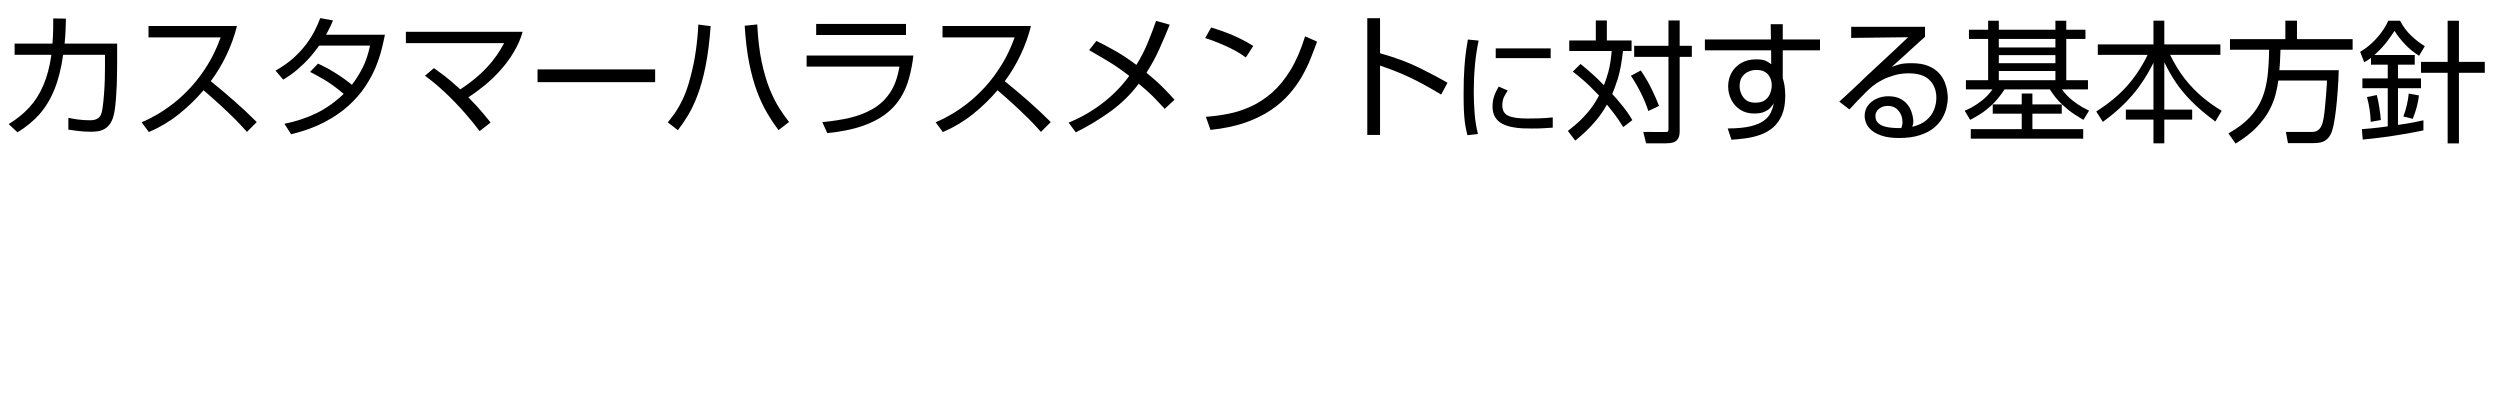
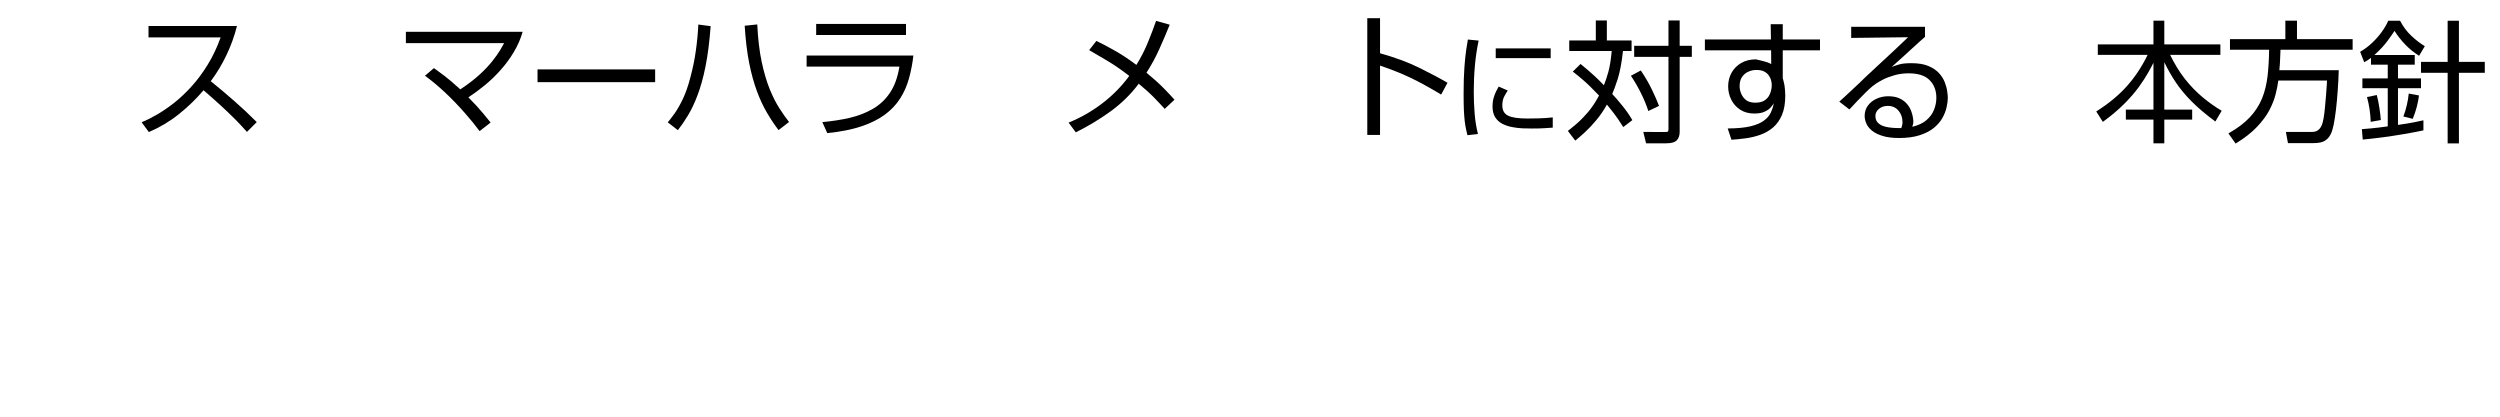
<svg xmlns="http://www.w3.org/2000/svg" width="600" zoomAndPan="magnify" viewBox="0 0 450 75" height="100" preserveAspectRatio="xMidYMid meet" version="1.0">
  <defs>
    <g />
    <clipPath id="48447620c9">
      <rect x="0" width="287" y="0" height="26" />
    </clipPath>
  </defs>
  <g transform="matrix(1, 0, 0, 1, 0, 1)">
    <g clip-path="url(#48447620c9)">
      <g fill="#000000" fill-opacity="1">
        <g transform="translate(0.147, 21.789)">
          <g>
-             <path d="M 11.484 -14.938 L 20.938 -14.938 L 20.938 -11.344 C 20.938 -10.988 20.93 -10.484 20.922 -9.828 C 20.922 -9.172 20.906 -8.43 20.875 -7.609 C 20.844 -6.797 20.797 -5.969 20.734 -5.125 C 20.672 -4.281 20.582 -3.492 20.469 -2.766 C 20.32 -1.867 20.086 -1.172 19.766 -0.672 C 19.453 -0.172 19.086 0.191 18.672 0.422 C 18.266 0.648 17.848 0.789 17.422 0.844 C 17.004 0.895 16.629 0.922 16.297 0.922 C 15.379 0.922 14.57 0.875 13.875 0.781 C 13.188 0.688 12.613 0.609 12.156 0.547 L 12.156 -1.578 C 12.645 -1.473 13.211 -1.375 13.859 -1.281 C 14.516 -1.188 15.25 -1.141 16.062 -1.141 C 16.727 -1.141 17.238 -1.281 17.594 -1.562 C 17.957 -1.852 18.191 -2.41 18.297 -3.234 C 18.422 -4.066 18.516 -4.941 18.578 -5.859 C 18.648 -6.785 18.695 -7.68 18.719 -8.547 C 18.738 -9.422 18.75 -10.191 18.75 -10.859 L 18.75 -12.922 L 11.219 -12.922 C 10.875 -10.473 10.344 -8.375 9.625 -6.625 C 8.906 -4.875 7.992 -3.383 6.891 -2.156 C 5.785 -0.938 4.488 0.125 3 1.031 L 1.422 -0.453 C 2.859 -1.336 4.094 -2.336 5.125 -3.453 C 6.156 -4.566 7 -5.895 7.656 -7.438 C 8.32 -8.977 8.805 -10.805 9.109 -12.922 L 2.484 -12.922 L 2.484 -14.938 L 9.297 -14.938 C 9.367 -15.844 9.41 -16.664 9.422 -17.406 C 9.43 -18.156 9.438 -18.844 9.438 -19.469 L 11.719 -19.438 C 11.707 -18.758 11.688 -18.055 11.656 -17.328 C 11.625 -16.609 11.566 -15.812 11.484 -14.938 Z M 11.484 -14.938 " />
-           </g>
+             </g>
        </g>
      </g>
      <g fill="#000000" fill-opacity="1">
        <g transform="translate(23.966, 21.789)">
          <g>
            <path d="M 2.828 0.984 L 1.531 -0.781 C 2.32 -1.102 3.219 -1.551 4.219 -2.125 C 5.219 -2.695 6.254 -3.398 7.328 -4.234 C 8.398 -5.078 9.457 -6.07 10.5 -7.219 C 11.539 -8.363 12.508 -9.664 13.406 -11.125 C 14.312 -12.582 15.094 -14.227 15.75 -16.062 L 2.766 -16.062 L 2.766 -18.109 L 18.688 -18.109 C 18.238 -16.316 17.613 -14.582 16.812 -12.906 C 16.02 -11.227 15.07 -9.648 13.969 -8.172 C 15.406 -7.016 16.816 -5.828 18.203 -4.609 C 19.598 -3.391 20.945 -2.125 22.25 -0.812 L 20.484 0.953 C 20.148 0.566 19.773 0.156 19.359 -0.281 C 18.953 -0.727 18.453 -1.238 17.859 -1.812 C 17.273 -2.395 16.562 -3.07 15.719 -3.844 C 14.883 -4.613 13.867 -5.516 12.672 -6.547 C 11.328 -4.961 9.836 -3.52 8.203 -2.219 C 6.566 -0.914 4.773 0.148 2.828 0.984 Z M 2.828 0.984 " />
          </g>
        </g>
      </g>
      <g fill="#000000" fill-opacity="1">
        <g transform="translate(47.786, 21.789)">
          <g>
-             <path d="M 8.031 -9.844 L 9.453 -11.344 C 10.504 -10.863 11.453 -10.359 12.297 -9.828 C 13.141 -9.305 13.844 -8.836 14.406 -8.422 C 14.969 -8.004 15.352 -7.707 15.562 -7.531 C 16.301 -8.5 16.945 -9.531 17.5 -10.625 C 18.051 -11.719 18.492 -13.035 18.828 -14.578 L 9.656 -14.578 C 8.727 -13.273 7.832 -12.211 6.969 -11.391 C 6.113 -10.566 5.359 -9.922 4.703 -9.453 C 4.055 -8.992 3.551 -8.66 3.188 -8.453 L 1.812 -10.078 C 3.051 -10.773 4.125 -11.531 5.031 -12.344 C 5.938 -13.164 6.707 -14 7.344 -14.844 C 7.977 -15.695 8.492 -16.523 8.891 -17.328 C 9.297 -18.129 9.617 -18.863 9.859 -19.531 L 12.156 -19.109 C 12.031 -18.797 11.875 -18.441 11.688 -18.047 C 11.5 -17.66 11.238 -17.156 10.906 -16.531 L 21.5 -16.531 C 21.363 -15.82 21.172 -14.969 20.922 -13.969 C 20.68 -12.977 20.328 -11.906 19.859 -10.75 C 19.391 -9.602 18.758 -8.43 17.969 -7.234 C 17.188 -6.047 16.195 -4.906 15 -3.812 C 13.801 -2.719 12.348 -1.719 10.641 -0.812 C 8.941 0.082 6.938 0.812 4.625 1.375 L 3.406 -0.5 C 5.551 -0.945 7.477 -1.586 9.188 -2.422 C 10.895 -3.254 12.523 -4.41 14.078 -5.891 C 12.672 -7.078 11.43 -7.973 10.359 -8.578 C 9.297 -9.18 8.52 -9.602 8.031 -9.844 Z M 8.031 -9.844 " />
-           </g>
+             </g>
        </g>
      </g>
      <g fill="#000000" fill-opacity="1">
        <g transform="translate(71.606, 21.789)">
          <g>
            <path d="M 16.703 -0.734 L 14.719 0.812 C 13.988 -0.188 13.098 -1.281 12.047 -2.469 C 11.004 -3.664 9.867 -4.848 8.641 -6.016 C 7.41 -7.18 6.16 -8.227 4.891 -9.156 L 6.5 -10.531 C 6.969 -10.195 7.578 -9.75 8.328 -9.188 C 9.078 -8.625 10.051 -7.797 11.25 -6.703 C 12.625 -7.617 13.781 -8.504 14.719 -9.359 C 15.656 -10.223 16.414 -11.023 17 -11.766 C 17.594 -12.516 18.055 -13.164 18.391 -13.719 C 18.723 -14.281 18.973 -14.719 19.141 -15.031 L 1.453 -15.031 L 1.453 -17.062 L 22.469 -17.062 C 22.102 -15.789 21.578 -14.582 20.891 -13.438 C 20.211 -12.289 19.426 -11.219 18.531 -10.219 C 17.645 -9.219 16.703 -8.305 15.703 -7.484 C 14.703 -6.66 13.703 -5.922 12.703 -5.266 C 13.816 -4.141 14.676 -3.207 15.281 -2.469 C 15.895 -1.727 16.367 -1.148 16.703 -0.734 Z M 16.703 -0.734 " />
          </g>
        </g>
      </g>
      <g fill="#000000" fill-opacity="1">
        <g transform="translate(95.426, 21.789)">
          <g>
            <path d="M 1.328 -10.297 L 22.5 -10.297 L 22.5 -8 L 1.328 -8 Z M 1.328 -10.297 " />
          </g>
        </g>
      </g>
      <g fill="#000000" fill-opacity="1">
        <g transform="translate(119.246, 21.789)">
          <g>
            <path d="M 2.766 0.641 L 0.953 -0.766 C 1.316 -1.203 1.738 -1.754 2.219 -2.422 C 2.695 -3.098 3.188 -3.961 3.688 -5.016 C 4.188 -6.066 4.641 -7.379 5.047 -8.953 C 5.461 -10.492 5.781 -12.051 6 -13.625 C 6.227 -15.195 6.379 -16.781 6.453 -18.375 L 8.672 -18.078 C 8.461 -15.285 8.156 -12.875 7.75 -10.844 C 7.344 -8.82 6.863 -7.094 6.312 -5.656 C 5.77 -4.219 5.191 -3 4.578 -2 C 3.973 -1 3.367 -0.117 2.766 0.641 Z M 14.797 -18.156 L 17.062 -18.391 C 17.188 -15.805 17.453 -13.555 17.859 -11.641 C 18.273 -9.723 18.758 -8.082 19.312 -6.719 C 19.875 -5.352 20.461 -4.195 21.078 -3.25 C 21.691 -2.301 22.258 -1.492 22.781 -0.828 L 20.891 0.625 C 20.16 -0.332 19.461 -1.379 18.797 -2.516 C 18.129 -3.648 17.523 -4.953 16.984 -6.422 C 16.441 -7.891 15.977 -9.582 15.594 -11.5 C 15.219 -13.426 14.953 -15.645 14.797 -18.156 Z M 14.797 -18.156 " />
          </g>
        </g>
      </g>
      <g fill="#000000" fill-opacity="1">
        <g transform="translate(143.066, 21.789)">
          <g>
            <path d="M 3.844 -18.484 L 20.016 -18.484 L 20.016 -16.484 L 3.844 -16.484 Z M 2.125 -12.797 L 21.344 -12.797 C 21.176 -11.336 20.91 -9.957 20.547 -8.656 C 20.191 -7.363 19.664 -6.172 18.969 -5.078 C 18.281 -3.984 17.367 -3.016 16.234 -2.172 C 15.098 -1.328 13.68 -0.617 11.984 -0.047 C 10.285 0.523 8.238 0.93 5.844 1.172 L 4.953 -0.812 C 6.703 -0.969 8.348 -1.223 9.891 -1.578 C 11.43 -1.941 12.82 -2.484 14.062 -3.203 C 15.301 -3.922 16.328 -4.891 17.141 -6.109 C 17.961 -7.336 18.523 -8.898 18.828 -10.797 L 2.125 -10.797 Z M 2.125 -12.797 " />
          </g>
        </g>
      </g>
      <g fill="#000000" fill-opacity="1">
        <g transform="translate(166.886, 21.789)">
          <g>
-             <path d="M 2.828 0.984 L 1.531 -0.781 C 2.32 -1.102 3.219 -1.551 4.219 -2.125 C 5.219 -2.695 6.254 -3.398 7.328 -4.234 C 8.398 -5.078 9.457 -6.07 10.5 -7.219 C 11.539 -8.363 12.508 -9.664 13.406 -11.125 C 14.312 -12.582 15.094 -14.227 15.75 -16.062 L 2.766 -16.062 L 2.766 -18.109 L 18.688 -18.109 C 18.238 -16.316 17.613 -14.582 16.812 -12.906 C 16.02 -11.227 15.07 -9.648 13.969 -8.172 C 15.406 -7.016 16.816 -5.828 18.203 -4.609 C 19.598 -3.391 20.945 -2.125 22.25 -0.812 L 20.484 0.953 C 20.148 0.566 19.773 0.156 19.359 -0.281 C 18.953 -0.727 18.453 -1.238 17.859 -1.812 C 17.273 -2.395 16.562 -3.07 15.719 -3.844 C 14.883 -4.613 13.867 -5.516 12.672 -6.547 C 11.328 -4.961 9.836 -3.52 8.203 -2.219 C 6.566 -0.914 4.773 0.148 2.828 0.984 Z M 2.828 0.984 " />
-           </g>
+             </g>
        </g>
      </g>
      <g fill="#000000" fill-opacity="1">
        <g transform="translate(190.706, 21.789)">
          <g>
            <path d="M 20.703 -4.844 L 18.938 -3.188 C 18.438 -3.75 17.812 -4.414 17.062 -5.188 C 16.312 -5.957 15.379 -6.801 14.266 -7.719 C 12.828 -5.801 11.117 -4.129 9.141 -2.703 C 7.172 -1.285 5.102 -0.039 2.938 1.031 L 1.641 -0.719 C 3.816 -1.602 5.832 -2.754 7.688 -4.172 C 9.551 -5.586 11.176 -7.238 12.562 -9.125 C 11.145 -10.219 9.797 -11.145 8.516 -11.906 C 7.234 -12.676 6.176 -13.297 5.344 -13.766 L 6.641 -15.422 C 7.422 -15.055 8.438 -14.523 9.688 -13.828 C 10.945 -13.141 12.332 -12.234 13.844 -11.109 C 14.688 -12.473 15.379 -13.828 15.922 -15.172 C 16.473 -16.516 16.961 -17.801 17.391 -19.031 L 19.844 -18.344 C 19.27 -16.914 18.645 -15.453 17.969 -13.953 C 17.301 -12.461 16.531 -11.047 15.656 -9.703 C 16.938 -8.648 17.988 -7.703 18.812 -6.859 C 19.633 -6.016 20.266 -5.344 20.703 -4.844 Z M 20.703 -4.844 " />
          </g>
        </g>
      </g>
      <g fill="#000000" fill-opacity="1">
        <g transform="translate(214.526, 21.789)">
          <g>
-             <path d="M 11.062 -14.516 L 9.719 -12.438 C 9.227 -12.82 8.656 -13.195 8 -13.562 C 7.352 -13.926 6.68 -14.258 5.984 -14.562 C 5.285 -14.875 4.617 -15.148 3.984 -15.391 C 3.359 -15.629 2.832 -15.812 2.406 -15.938 L 3.484 -17.844 C 3.578 -17.812 3.867 -17.719 4.359 -17.562 C 4.848 -17.414 5.457 -17.203 6.188 -16.922 C 6.926 -16.648 7.719 -16.312 8.562 -15.906 C 9.414 -15.5 10.25 -15.035 11.062 -14.516 Z M 3.359 0.594 L 2.531 -1.766 C 3.875 -1.859 5.227 -2.039 6.594 -2.312 C 7.969 -2.582 9.316 -3.02 10.641 -3.625 C 11.961 -4.227 13.227 -5.055 14.438 -6.109 C 15.645 -7.172 16.754 -8.523 17.766 -10.172 C 18.773 -11.828 19.648 -13.852 20.391 -16.25 L 22.547 -15.297 C 22.223 -14.391 21.848 -13.406 21.422 -12.344 C 21.004 -11.281 20.484 -10.195 19.859 -9.094 C 19.234 -7.988 18.461 -6.91 17.547 -5.859 C 16.629 -4.805 15.516 -3.836 14.203 -2.953 C 12.898 -2.078 11.359 -1.328 9.578 -0.703 C 7.797 -0.086 5.723 0.344 3.359 0.594 Z M 3.359 0.594 " />
-           </g>
+             </g>
        </g>
      </g>
      <g fill="#000000" fill-opacity="1">
        <g transform="translate(238.346, 21.789)">
          <g>
            <path d="M 7.766 -19.516 L 10.062 -19.516 L 10.062 -13.203 C 12.738 -12.453 15.066 -11.594 17.047 -10.625 C 19.023 -9.656 20.742 -8.742 22.203 -7.891 L 21.062 -5.766 C 19.977 -6.422 18.992 -6.988 18.109 -7.469 C 17.223 -7.957 16.363 -8.398 15.531 -8.797 C 14.707 -9.191 13.859 -9.562 12.984 -9.906 C 12.109 -10.258 11.133 -10.617 10.062 -10.984 L 10.062 1.5 L 7.766 1.5 Z M 7.766 -19.516 " />
          </g>
        </g>
      </g>
      <g fill="#000000" fill-opacity="1">
        <g transform="translate(262.166, 21.789)">
          <g />
        </g>
      </g>
    </g>
  </g>
  <g fill="#000000" fill-opacity="1">
    <g transform="translate(261.137, 23.46)">
      <g>
        <path d="M 3.078 -16.344 L 5.016 -16.156 C 4.703 -14.664 4.477 -13.156 4.344 -11.625 C 4.207 -10.102 4.141 -8.562 4.141 -7 C 4.141 -5.633 4.191 -4.312 4.297 -3.031 C 4.398 -1.75 4.598 -0.52 4.891 0.656 L 3 0.875 C 2.914 0.551 2.832 0.191 2.75 -0.203 C 2.664 -0.598 2.586 -1.07 2.516 -1.625 C 2.453 -2.176 2.398 -2.852 2.359 -3.656 C 2.328 -4.469 2.312 -5.453 2.312 -6.609 C 2.312 -8.441 2.359 -10.004 2.453 -11.297 C 2.547 -12.598 2.656 -13.66 2.781 -14.484 C 2.914 -15.305 3.016 -15.926 3.078 -16.344 Z M 8.094 -14.75 L 17.984 -14.75 L 17.984 -13 L 8.094 -13 Z M 8.625 -7.875 L 10.266 -7.156 C 10.086 -6.914 9.879 -6.57 9.641 -6.125 C 9.398 -5.676 9.281 -5.129 9.281 -4.484 C 9.281 -3.598 9.625 -2.984 10.312 -2.641 C 11 -2.297 12.164 -2.125 13.812 -2.125 C 14.332 -2.125 15.004 -2.133 15.828 -2.156 C 16.648 -2.176 17.492 -2.234 18.359 -2.328 L 18.359 -0.484 C 17.992 -0.461 17.523 -0.43 16.953 -0.391 C 16.379 -0.348 15.602 -0.328 14.625 -0.328 C 14.113 -0.328 13.539 -0.336 12.906 -0.359 C 12.27 -0.391 11.633 -0.469 11 -0.594 C 10.375 -0.719 9.797 -0.914 9.266 -1.188 C 8.734 -1.469 8.305 -1.863 7.984 -2.375 C 7.672 -2.883 7.516 -3.539 7.516 -4.344 C 7.516 -4.883 7.582 -5.383 7.719 -5.844 C 7.852 -6.312 8.008 -6.719 8.188 -7.062 C 8.375 -7.414 8.52 -7.688 8.625 -7.875 Z M 8.625 -7.875 " />
      </g>
    </g>
  </g>
  <g fill="#000000" fill-opacity="1">
    <g transform="translate(281.591, 23.794)">
      <g>
        <path d="M 12.234 -2.172 L 10.594 -0.922 C 10.363 -1.305 10.039 -1.801 9.625 -2.406 C 9.219 -3.008 8.562 -3.863 7.656 -4.969 C 7.062 -3.906 6.414 -2.961 5.719 -2.141 C 5.031 -1.316 4.359 -0.602 3.703 0 C 3.047 0.602 2.461 1.109 1.953 1.516 L 0.625 -0.234 C 1.062 -0.566 1.598 -1.004 2.234 -1.547 C 2.867 -2.098 3.539 -2.785 4.25 -3.609 C 4.957 -4.441 5.617 -5.438 6.234 -6.594 C 5.055 -7.844 4.078 -8.797 3.297 -9.453 C 2.516 -10.117 1.922 -10.602 1.516 -10.906 L 2.906 -12.281 C 3.844 -11.52 4.641 -10.836 5.297 -10.234 C 5.953 -9.629 6.555 -9.035 7.109 -8.453 C 7.367 -9.066 7.633 -9.859 7.906 -10.828 C 8.176 -11.797 8.379 -13.055 8.516 -14.609 L 0.875 -14.609 L 0.875 -16.516 L 5.656 -16.516 L 5.656 -20.109 L 7.641 -20.109 L 7.641 -16.516 L 12.094 -16.516 L 12.094 -14.609 L 10.547 -14.609 C 10.305 -12.473 9.988 -10.789 9.594 -9.562 C 9.195 -8.344 8.867 -7.445 8.609 -6.875 C 9.141 -6.32 9.738 -5.629 10.406 -4.797 C 11.082 -3.973 11.691 -3.098 12.234 -2.172 Z M 20.75 -20.109 L 20.75 -15.547 L 22.938 -15.547 L 22.938 -13.562 L 20.75 -13.562 L 20.75 -0.047 C 20.75 0.586 20.578 1.086 20.234 1.453 C 19.898 1.816 19.266 2 18.328 2 L 14.703 2 L 14.203 -0.047 L 17.969 -0.031 C 18.25 -0.031 18.445 -0.047 18.562 -0.078 C 18.676 -0.117 18.734 -0.285 18.734 -0.578 L 18.734 -13.562 L 12.562 -13.562 L 12.562 -15.547 L 18.734 -15.547 L 18.734 -20.109 Z M 17.031 -4.734 L 15.109 -3.812 C 14.766 -4.883 14.316 -5.969 13.766 -7.062 C 13.223 -8.156 12.625 -9.188 11.969 -10.156 L 13.75 -11.109 C 14.539 -9.953 15.211 -8.797 15.766 -7.641 C 16.316 -6.492 16.738 -5.523 17.031 -4.734 Z M 17.031 -4.734 " />
      </g>
    </g>
  </g>
  <g fill="#000000" fill-opacity="1">
    <g transform="translate(305.38, 23.794)">
      <g>
-         <path d="M 13.391 -16.688 L 13.344 -19.438 L 15.516 -19.438 L 15.516 -16.688 L 22.219 -16.688 L 22.219 -14.734 L 15.516 -14.734 L 15.516 -9.734 C 15.566 -9.555 15.617 -9.359 15.672 -9.141 C 15.723 -8.93 15.773 -8.691 15.828 -8.422 C 15.859 -8.172 15.891 -7.895 15.922 -7.594 C 15.953 -7.301 15.969 -6.973 15.969 -6.609 C 15.969 -5.211 15.77 -4.047 15.375 -3.109 C 14.977 -2.18 14.445 -1.43 13.781 -0.859 C 13.113 -0.285 12.359 0.148 11.516 0.453 C 10.672 0.754 9.797 0.969 8.891 1.094 C 7.992 1.219 7.125 1.305 6.281 1.359 L 5.609 -0.672 C 7.305 -0.68 8.676 -0.812 9.719 -1.062 C 10.77 -1.32 11.578 -1.664 12.141 -2.094 C 12.711 -2.52 13.125 -3.004 13.375 -3.547 C 13.625 -4.086 13.805 -4.645 13.922 -5.219 C 13.797 -5.008 13.602 -4.754 13.344 -4.453 C 13.082 -4.16 12.719 -3.906 12.25 -3.688 C 11.781 -3.469 11.156 -3.359 10.375 -3.359 C 9.406 -3.359 8.566 -3.586 7.859 -4.047 C 7.16 -4.504 6.625 -5.102 6.25 -5.844 C 5.875 -6.594 5.688 -7.391 5.688 -8.234 C 5.688 -9.141 5.891 -9.957 6.297 -10.688 C 6.703 -11.426 7.281 -12.016 8.031 -12.453 C 8.781 -12.891 9.672 -13.109 10.703 -13.109 C 11.547 -13.109 12.156 -13.008 12.531 -12.812 C 12.906 -12.613 13.207 -12.422 13.438 -12.234 L 13.422 -14.734 L 1.5 -14.734 L 1.5 -16.688 Z M 13.516 -8.062 C 13.516 -8.145 13.52 -8.27 13.531 -8.438 C 13.539 -8.602 13.535 -8.742 13.516 -8.859 C 13.504 -8.984 13.461 -9.176 13.391 -9.438 C 13.316 -9.695 13.18 -9.961 12.984 -10.234 C 12.797 -10.504 12.523 -10.734 12.172 -10.922 C 11.816 -11.109 11.344 -11.203 10.75 -11.203 C 10.258 -11.203 9.785 -11.098 9.328 -10.891 C 8.867 -10.691 8.488 -10.375 8.188 -9.938 C 7.895 -9.508 7.75 -8.957 7.75 -8.281 C 7.75 -7.852 7.844 -7.41 8.031 -6.953 C 8.219 -6.492 8.508 -6.102 8.906 -5.781 C 9.312 -5.469 9.859 -5.312 10.547 -5.312 C 11.254 -5.312 11.812 -5.441 12.219 -5.703 C 12.625 -5.973 12.914 -6.289 13.094 -6.656 C 13.281 -7.02 13.395 -7.344 13.438 -7.625 C 13.488 -7.906 13.516 -8.051 13.516 -8.062 Z M 13.516 -8.062 " />
+         <path d="M 13.391 -16.688 L 13.344 -19.438 L 15.516 -19.438 L 15.516 -16.688 L 22.219 -16.688 L 22.219 -14.734 L 15.516 -14.734 L 15.516 -9.734 C 15.566 -9.555 15.617 -9.359 15.672 -9.141 C 15.723 -8.93 15.773 -8.691 15.828 -8.422 C 15.859 -8.172 15.891 -7.895 15.922 -7.594 C 15.953 -7.301 15.969 -6.973 15.969 -6.609 C 15.969 -5.211 15.77 -4.047 15.375 -3.109 C 14.977 -2.18 14.445 -1.43 13.781 -0.859 C 13.113 -0.285 12.359 0.148 11.516 0.453 C 10.672 0.754 9.797 0.969 8.891 1.094 C 7.992 1.219 7.125 1.305 6.281 1.359 L 5.609 -0.672 C 7.305 -0.68 8.676 -0.812 9.719 -1.062 C 10.77 -1.32 11.578 -1.664 12.141 -2.094 C 12.711 -2.52 13.125 -3.004 13.375 -3.547 C 13.625 -4.086 13.805 -4.645 13.922 -5.219 C 13.797 -5.008 13.602 -4.754 13.344 -4.453 C 13.082 -4.16 12.719 -3.906 12.25 -3.688 C 11.781 -3.469 11.156 -3.359 10.375 -3.359 C 9.406 -3.359 8.566 -3.586 7.859 -4.047 C 7.16 -4.504 6.625 -5.102 6.25 -5.844 C 5.875 -6.594 5.688 -7.391 5.688 -8.234 C 5.688 -9.141 5.891 -9.957 6.297 -10.688 C 6.703 -11.426 7.281 -12.016 8.031 -12.453 C 8.781 -12.891 9.672 -13.109 10.703 -13.109 C 12.906 -12.613 13.207 -12.422 13.438 -12.234 L 13.422 -14.734 L 1.5 -14.734 L 1.5 -16.688 Z M 13.516 -8.062 C 13.516 -8.145 13.52 -8.27 13.531 -8.438 C 13.539 -8.602 13.535 -8.742 13.516 -8.859 C 13.504 -8.984 13.461 -9.176 13.391 -9.438 C 13.316 -9.695 13.18 -9.961 12.984 -10.234 C 12.797 -10.504 12.523 -10.734 12.172 -10.922 C 11.816 -11.109 11.344 -11.203 10.75 -11.203 C 10.258 -11.203 9.785 -11.098 9.328 -10.891 C 8.867 -10.691 8.488 -10.375 8.188 -9.938 C 7.895 -9.508 7.75 -8.957 7.75 -8.281 C 7.75 -7.852 7.844 -7.41 8.031 -6.953 C 8.219 -6.492 8.508 -6.102 8.906 -5.781 C 9.312 -5.469 9.859 -5.312 10.547 -5.312 C 11.254 -5.312 11.812 -5.441 12.219 -5.703 C 12.625 -5.973 12.914 -6.289 13.094 -6.656 C 13.281 -7.02 13.395 -7.344 13.438 -7.625 C 13.488 -7.906 13.516 -8.051 13.516 -8.062 Z M 13.516 -8.062 " />
      </g>
    </g>
  </g>
  <g fill="#000000" fill-opacity="1">
    <g transform="translate(329.169, 23.794)">
      <g>
        <path d="M 4.047 -18.969 L 17.328 -18.969 L 17.328 -17.156 C 17.129 -16.977 16.82 -16.707 16.406 -16.344 C 16 -15.977 15.547 -15.566 15.047 -15.109 C 14.547 -14.648 14.047 -14.191 13.547 -13.734 C 13.047 -13.285 12.594 -12.879 12.188 -12.516 C 11.789 -12.148 11.504 -11.891 11.328 -11.734 C 11.785 -11.922 12.266 -12.082 12.766 -12.219 C 13.266 -12.352 13.973 -12.422 14.891 -12.422 C 16.117 -12.422 17.129 -12.254 17.922 -11.922 C 18.723 -11.586 19.363 -11.16 19.844 -10.641 C 20.32 -10.117 20.672 -9.566 20.891 -8.984 C 21.117 -8.398 21.266 -7.859 21.328 -7.359 C 21.398 -6.859 21.438 -6.477 21.438 -6.219 C 21.438 -5.707 21.363 -5.133 21.219 -4.5 C 21.082 -3.863 20.832 -3.219 20.469 -2.562 C 20.102 -1.914 19.586 -1.316 18.922 -0.766 C 18.254 -0.223 17.406 0.211 16.375 0.547 C 15.352 0.879 14.113 1.047 12.656 1.047 C 11.469 1.047 10.477 0.922 9.688 0.672 C 8.895 0.43 8.258 0.113 7.781 -0.281 C 7.301 -0.676 6.961 -1.109 6.766 -1.578 C 6.566 -2.047 6.469 -2.492 6.469 -2.922 C 6.469 -3.641 6.664 -4.266 7.062 -4.797 C 7.457 -5.328 7.977 -5.738 8.625 -6.031 C 9.27 -6.32 9.961 -6.469 10.703 -6.469 C 11.566 -6.469 12.273 -6.328 12.828 -6.047 C 13.379 -5.773 13.816 -5.43 14.141 -5.016 C 14.473 -4.609 14.711 -4.191 14.859 -3.766 C 15.016 -3.336 15.113 -2.961 15.156 -2.641 C 15.207 -2.328 15.234 -2.129 15.234 -2.047 C 15.234 -1.828 15.219 -1.641 15.188 -1.484 C 15.156 -1.336 15.109 -1.164 15.047 -0.969 C 16.109 -1.227 16.953 -1.625 17.578 -2.156 C 18.211 -2.695 18.672 -3.32 18.953 -4.031 C 19.234 -4.75 19.375 -5.469 19.375 -6.188 C 19.375 -7.488 18.973 -8.547 18.172 -9.359 C 17.379 -10.18 16.113 -10.594 14.375 -10.594 C 13.457 -10.594 12.609 -10.477 11.828 -10.25 C 11.047 -10.031 10.367 -9.773 9.797 -9.484 C 9.234 -9.191 8.785 -8.93 8.453 -8.703 C 8.129 -8.473 7.953 -8.344 7.922 -8.312 C 7.555 -8.008 7.133 -7.625 6.656 -7.156 C 6.188 -6.688 5.695 -6.188 5.188 -5.656 C 4.676 -5.133 4.188 -4.613 3.719 -4.094 L 1.906 -5.5 C 2.082 -5.645 2.367 -5.906 2.766 -6.281 C 3.172 -6.664 3.629 -7.094 4.141 -7.562 C 4.648 -8.039 5.141 -8.5 5.609 -8.938 C 6.078 -9.383 6.441 -9.738 6.703 -10 C 6.941 -10.219 7.316 -10.566 7.828 -11.047 C 8.348 -11.535 8.93 -12.078 9.578 -12.672 C 10.223 -13.266 10.863 -13.859 11.5 -14.453 C 12.133 -15.047 12.703 -15.582 13.203 -16.062 C 13.711 -16.539 14.07 -16.883 14.281 -17.094 L 4.047 -16.969 Z M 13.062 -0.734 C 13.207 -1.098 13.281 -1.445 13.281 -1.781 C 13.281 -2.625 13.035 -3.328 12.547 -3.891 C 12.066 -4.453 11.43 -4.734 10.641 -4.734 C 10.004 -4.734 9.473 -4.555 9.047 -4.203 C 8.617 -3.848 8.406 -3.422 8.406 -2.922 C 8.406 -2.461 8.523 -2.086 8.766 -1.797 C 9.016 -1.516 9.332 -1.297 9.719 -1.141 C 10.102 -0.992 10.516 -0.895 10.953 -0.844 C 11.391 -0.789 11.797 -0.758 12.172 -0.75 C 12.555 -0.738 12.852 -0.734 13.062 -0.734 Z M 13.062 -0.734 " />
      </g>
    </g>
  </g>
  <g fill="#000000" fill-opacity="1">
    <g transform="translate(352.958, 23.794)">
      <g>
-         <path d="M 22.422 -18.438 L 22.422 -16.781 L 18.969 -16.781 L 18.969 -9.359 L 22.875 -9.359 L 22.875 -7.703 L 18.188 -7.703 C 18.781 -6.91 19.406 -6.254 20.062 -5.734 C 20.727 -5.211 21.328 -4.801 21.859 -4.5 C 22.398 -4.207 22.805 -4 23.078 -3.875 L 22.062 -2.219 C 21.707 -2.414 21.18 -2.738 20.484 -3.188 C 19.785 -3.645 19.035 -4.242 18.234 -4.984 C 17.43 -5.723 16.691 -6.629 16.016 -7.703 L 7.859 -7.703 C 7.16 -6.629 6.441 -5.738 5.703 -5.031 C 4.961 -4.32 4.242 -3.742 3.547 -3.297 C 2.859 -2.859 2.234 -2.5 1.672 -2.219 L 0.688 -3.859 C 0.945 -3.961 1.359 -4.16 1.922 -4.453 C 2.492 -4.754 3.117 -5.172 3.797 -5.703 C 4.484 -6.234 5.113 -6.898 5.688 -7.703 L 0.906 -7.703 L 0.906 -9.359 L 4.906 -9.359 L 4.906 -16.781 L 1.453 -16.781 L 1.453 -18.438 L 4.906 -18.438 L 4.906 -20.062 L 6.828 -20.062 L 6.828 -18.438 L 17.016 -18.438 L 17.016 -20.062 L 18.969 -20.062 L 18.969 -18.438 Z M 17.016 -12.422 L 17.016 -13.875 L 6.828 -13.875 L 6.828 -12.422 Z M 17.016 -15.25 L 17.016 -16.781 L 6.828 -16.781 L 6.828 -15.25 Z M 17.016 -9.359 L 17.016 -11.016 L 6.828 -11.016 L 6.828 -9.359 Z M 1.781 -0.547 L 10.953 -0.547 L 10.953 -3.328 L 5.734 -3.328 L 5.734 -5 L 10.953 -5 L 10.953 -6.953 L 12.875 -6.953 L 12.875 -5 L 18.156 -5 L 18.156 -3.328 L 12.875 -3.328 L 12.875 -0.547 L 22.016 -0.547 L 22.016 1.172 L 1.781 1.172 Z M 1.781 -0.547 " />
-       </g>
+         </g>
    </g>
  </g>
  <g fill="#000000" fill-opacity="1">
    <g transform="translate(376.747, 23.794)">
      <g>
        <path d="M 0.859 -15.797 L 10.875 -15.797 L 10.875 -20.078 L 12.828 -20.078 L 12.828 -15.797 L 22.922 -15.797 L 22.922 -13.922 L 13.875 -13.922 C 14.656 -12.305 15.539 -10.863 16.531 -9.594 C 17.531 -8.332 18.598 -7.227 19.734 -6.281 C 20.867 -5.344 22.008 -4.535 23.156 -3.859 L 22.016 -1.922 C 20.316 -3.18 18.898 -4.379 17.766 -5.516 C 16.629 -6.66 15.676 -7.805 14.906 -8.953 C 14.133 -10.109 13.441 -11.32 12.828 -12.594 L 12.828 -4.062 L 17.844 -4.062 L 17.844 -2.266 L 12.828 -2.266 L 12.828 2 L 10.875 2 L 10.875 -2.266 L 5.906 -2.266 L 5.906 -4.062 L 10.875 -4.062 L 10.875 -12.5 C 10.664 -12.062 10.348 -11.469 9.922 -10.719 C 9.504 -9.969 8.945 -9.109 8.25 -8.141 C 7.551 -7.18 6.672 -6.164 5.609 -5.094 C 4.547 -4.031 3.266 -2.953 1.766 -1.859 L 0.578 -3.734 C 2.742 -5.098 4.562 -6.594 6.031 -8.219 C 7.5 -9.844 8.766 -11.742 9.828 -13.922 L 0.859 -13.922 Z M 0.859 -15.797 " />
      </g>
    </g>
  </g>
  <g fill="#000000" fill-opacity="1">
    <g transform="translate(400.536, 23.794)">
      <g>
        <path d="M 9.75 -11.156 L 20.438 -11.156 C 20.406 -9.906 20.344 -8.672 20.25 -7.453 C 20.164 -6.242 20.062 -5.109 19.938 -4.047 C 19.812 -2.992 19.672 -2.082 19.516 -1.312 C 19.359 -0.551 19.18 0.008 18.984 0.375 C 18.734 0.875 18.383 1.266 17.938 1.547 C 17.5 1.828 16.797 1.969 15.828 1.969 L 11.297 1.969 L 10.922 -0.047 L 15.562 -0.047 C 15.988 -0.047 16.32 -0.117 16.562 -0.266 C 16.812 -0.422 16.992 -0.586 17.109 -0.766 C 17.234 -0.953 17.312 -1.086 17.344 -1.172 C 17.488 -1.473 17.613 -1.93 17.719 -2.547 C 17.82 -3.16 17.906 -3.836 17.969 -4.578 C 18.039 -5.316 18.102 -6.031 18.156 -6.719 C 18.219 -7.406 18.258 -7.988 18.281 -8.469 C 18.312 -8.957 18.328 -9.234 18.328 -9.297 L 9.562 -9.297 C 9.469 -8.566 9.305 -7.75 9.078 -6.844 C 8.859 -5.945 8.488 -5 7.969 -4 C 7.457 -3.008 6.711 -2 5.734 -0.969 C 4.766 0.062 3.477 1.066 1.875 2.047 L 0.578 0.219 C 2.191 -0.688 3.484 -1.66 4.453 -2.703 C 5.422 -3.754 6.148 -4.883 6.641 -6.094 C 7.129 -7.312 7.457 -8.645 7.625 -10.094 C 7.789 -11.551 7.883 -13.133 7.906 -14.844 L 0.859 -14.844 L 0.859 -16.75 L 10.828 -16.75 L 10.828 -20.078 L 12.922 -20.078 L 12.922 -16.75 L 22.938 -16.75 L 22.938 -14.844 L 9.953 -14.844 C 9.93 -14.406 9.91 -13.906 9.891 -13.344 C 9.879 -12.781 9.832 -12.051 9.75 -11.156 Z M 9.75 -11.156 " />
      </g>
    </g>
  </g>
  <g fill="#000000" fill-opacity="1">
    <g transform="translate(424.325, 23.794)">
      <g>
        <path d="M 11.891 -2.141 L 11.891 -0.328 C 10.785 -0.086 9.602 0.133 8.344 0.344 C 7.082 0.562 5.82 0.754 4.562 0.922 C 3.301 1.086 2.102 1.223 0.969 1.328 L 0.812 -0.547 C 1.219 -0.578 1.773 -0.625 2.484 -0.688 C 3.191 -0.75 4.188 -0.867 5.469 -1.047 L 5.469 -7.922 L 0.906 -7.922 L 0.906 -9.688 L 5.469 -9.688 L 5.469 -12.156 L 2.453 -12.156 L 2.453 -13.375 C 2.148 -13.156 1.914 -12.992 1.75 -12.891 C 1.582 -12.785 1.41 -12.688 1.234 -12.594 L 0.5 -14.469 C 1.289 -14.926 2.02 -15.473 2.688 -16.109 C 3.352 -16.742 3.93 -17.406 4.422 -18.094 C 4.91 -18.781 5.289 -19.438 5.562 -20.062 L 7.688 -20.062 C 8.238 -19 8.922 -18.086 9.734 -17.328 C 10.555 -16.566 11.359 -15.953 12.141 -15.484 L 11.109 -13.75 C 10.223 -14.312 9.398 -14.977 8.641 -15.75 C 7.891 -16.531 7.238 -17.359 6.688 -18.234 C 6.438 -17.836 6.023 -17.25 5.453 -16.469 C 4.891 -15.688 4.094 -14.828 3.062 -13.891 L 10.328 -13.891 L 10.328 -12.156 L 7.312 -12.156 L 7.312 -9.688 L 11.453 -9.688 L 11.453 -7.922 L 7.312 -7.922 L 7.312 -1.312 C 8.57 -1.488 9.555 -1.648 10.266 -1.797 C 10.984 -1.941 11.523 -2.055 11.891 -2.141 Z M 9.969 -2.406 L 8.281 -2.828 C 8.52 -3.43 8.723 -4.098 8.891 -4.828 C 9.066 -5.555 9.188 -6.266 9.25 -6.953 L 11.094 -6.609 C 11 -5.91 10.863 -5.219 10.688 -4.531 C 10.508 -3.852 10.27 -3.145 9.969 -2.406 Z M 4.219 -2.188 L 2.406 -1.859 C 2.352 -3.398 2.129 -4.891 1.734 -6.328 L 3.5 -6.688 C 3.688 -5.957 3.844 -5.176 3.969 -4.344 C 4.102 -3.508 4.188 -2.789 4.219 -2.188 Z M 16.25 -20.062 L 18.281 -20.062 L 18.281 -12.656 L 22.938 -12.656 L 22.938 -10.688 L 18.281 -10.688 L 18.281 2.016 L 16.25 2.016 L 16.25 -10.688 L 11.453 -10.688 L 11.453 -12.656 L 16.25 -12.656 Z M 16.25 -20.062 " />
      </g>
    </g>
  </g>
</svg>